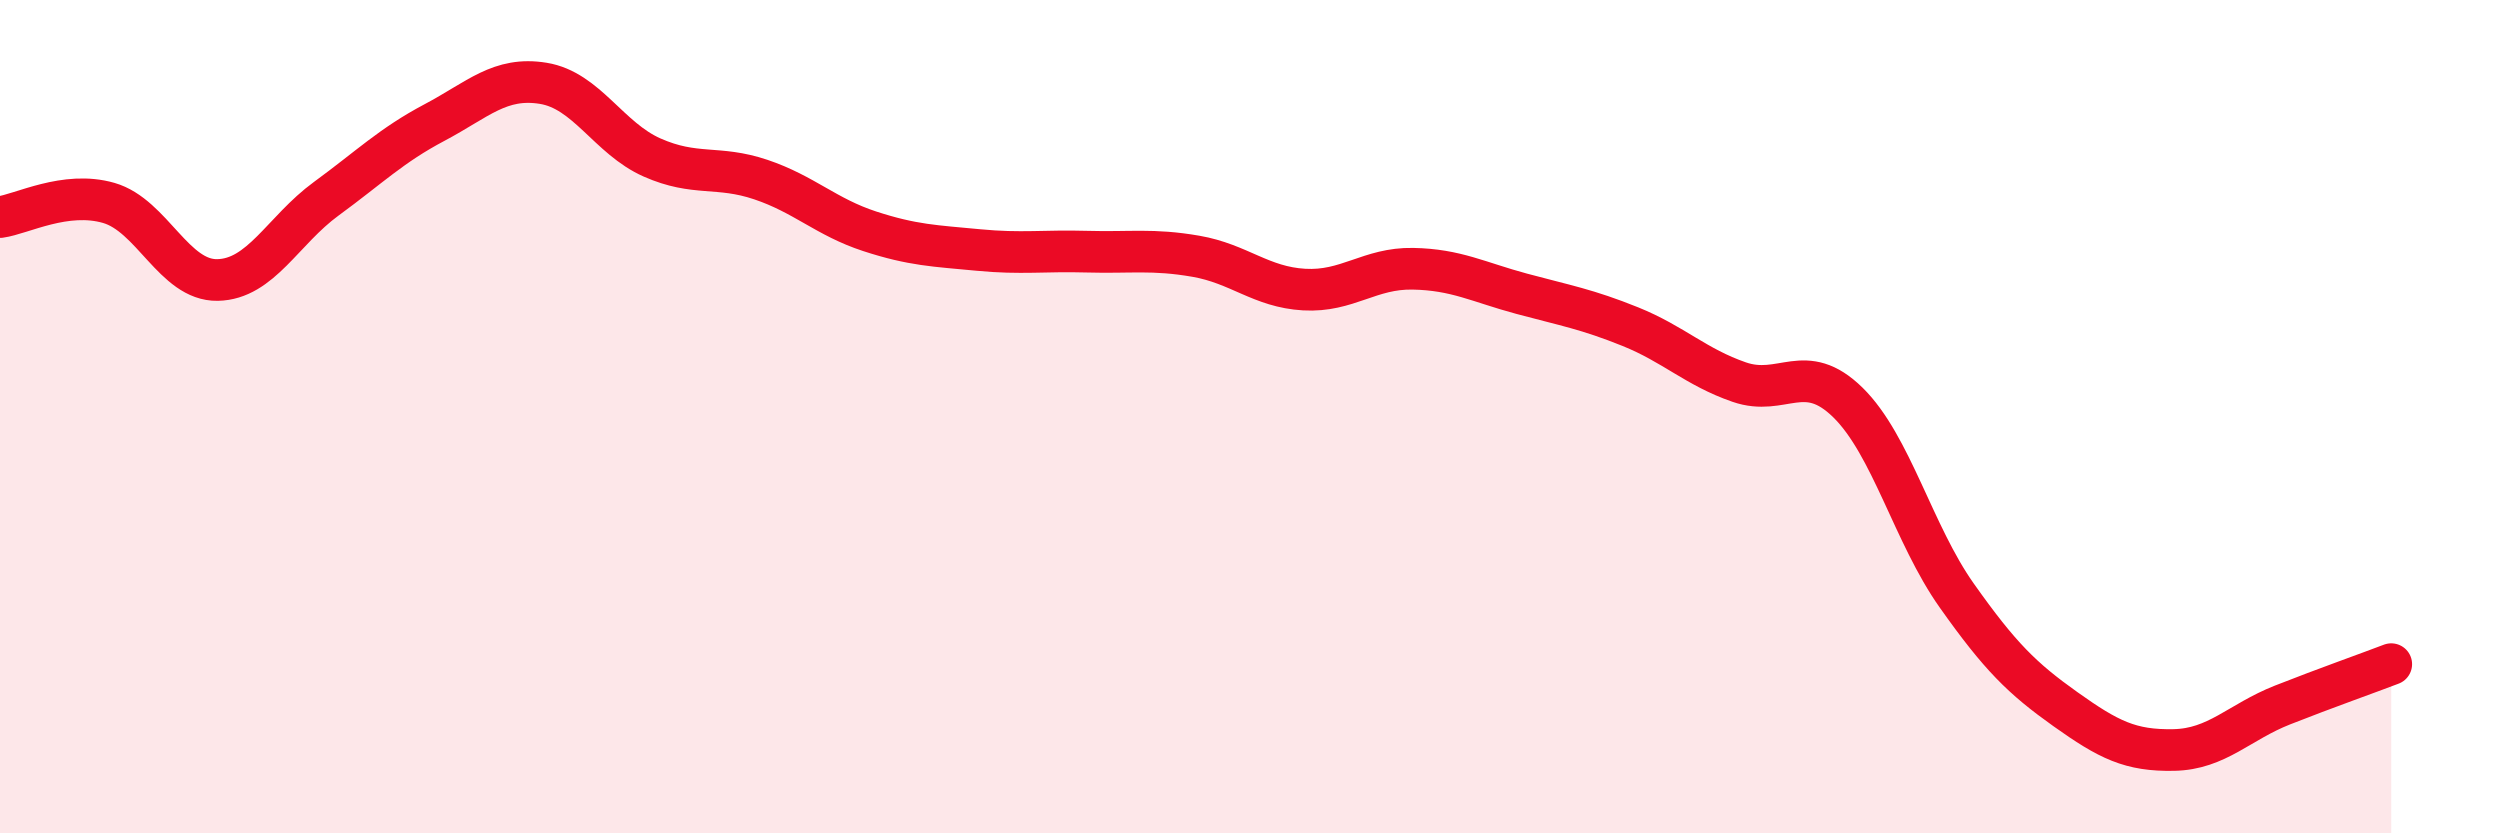
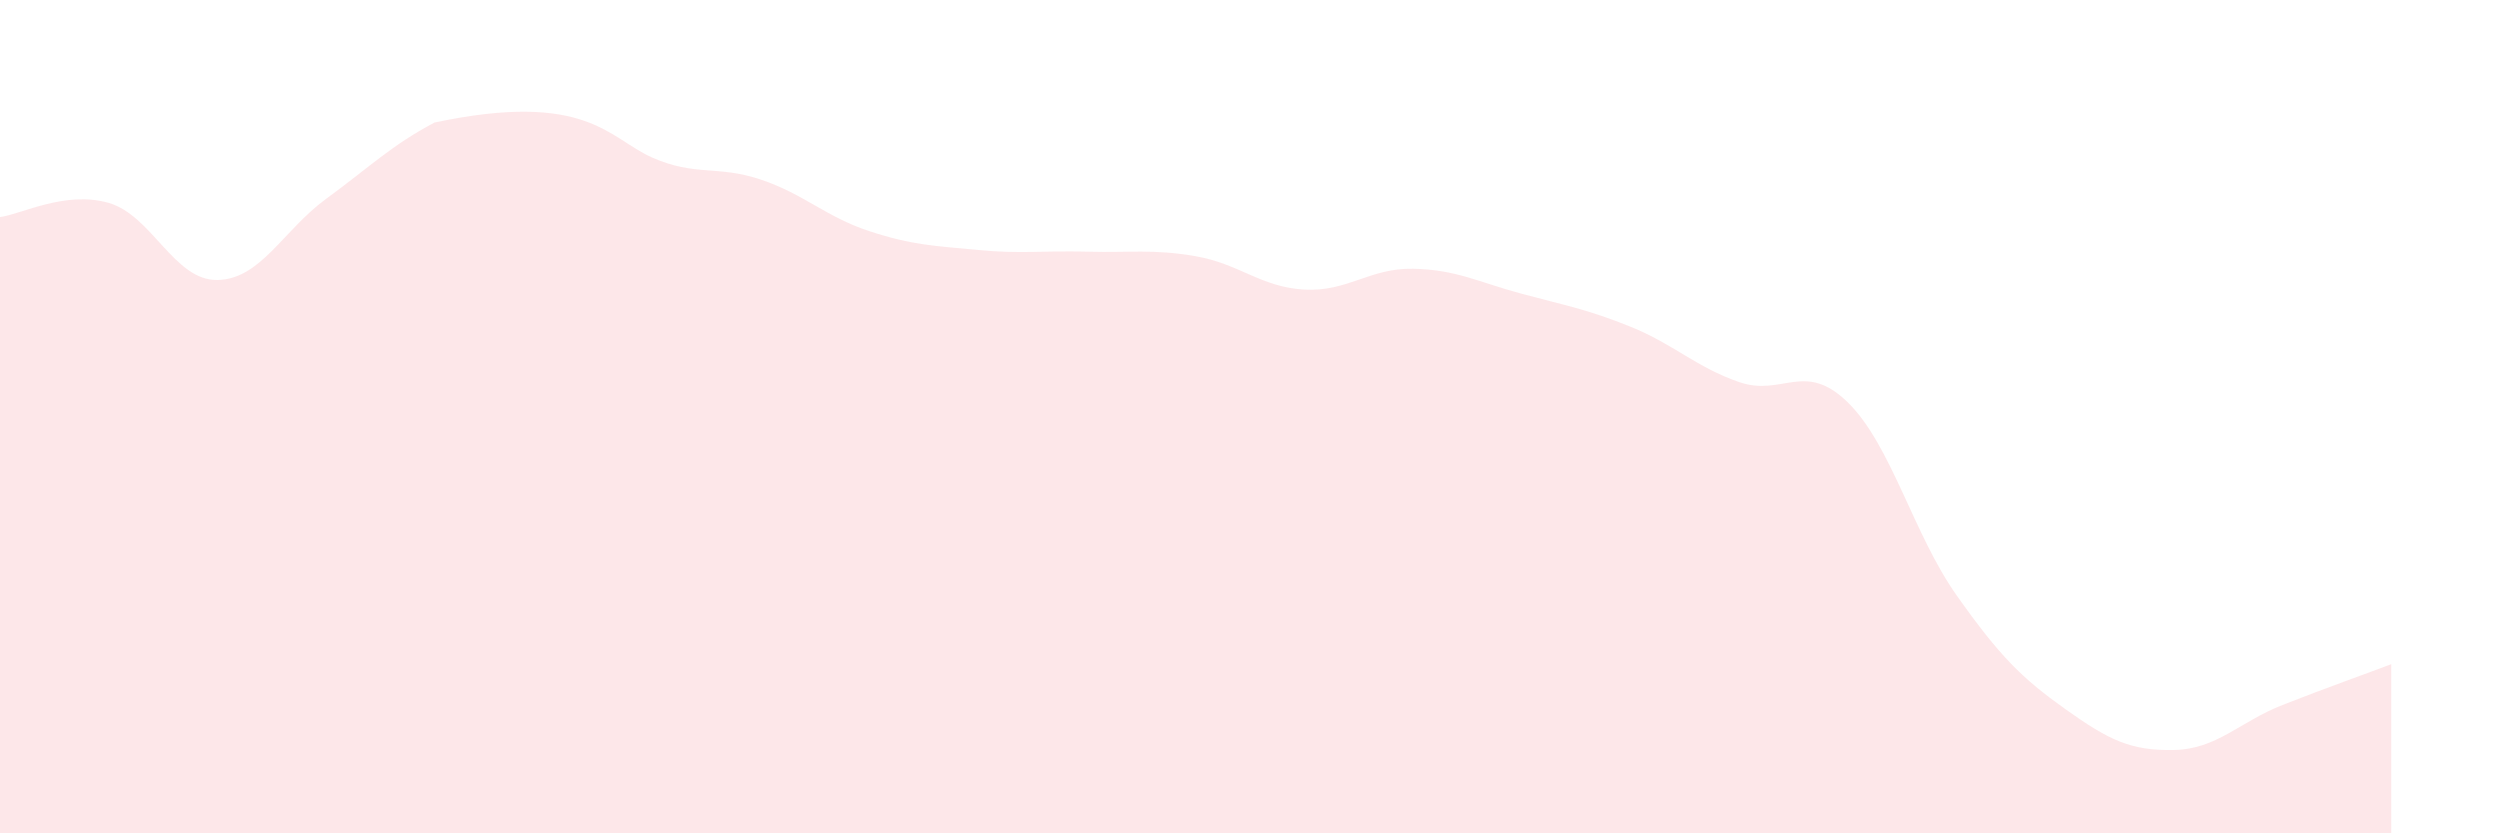
<svg xmlns="http://www.w3.org/2000/svg" width="60" height="20" viewBox="0 0 60 20">
-   <path d="M 0,5.21 C 0.52,5.14 1.57,4.57 2.61,4.87 C 3.65,5.17 4.18,6.74 5.22,6.72 C 6.26,6.7 6.79,5.53 7.83,4.77 C 8.87,4.01 9.39,3.49 10.43,2.94 C 11.47,2.39 12,1.83 13.04,2 C 14.08,2.17 14.61,3.32 15.65,3.78 C 16.69,4.24 17.22,3.96 18.26,4.31 C 19.3,4.66 19.83,5.21 20.87,5.55 C 21.91,5.89 22.44,5.9 23.48,6 C 24.52,6.1 25.05,6.01 26.09,6.04 C 27.13,6.07 27.66,5.97 28.7,6.15 C 29.74,6.33 30.26,6.89 31.3,6.95 C 32.34,7.01 32.87,6.43 33.91,6.45 C 34.95,6.47 35.48,6.77 36.52,7.05 C 37.56,7.33 38.09,7.42 39.13,7.84 C 40.17,8.26 40.7,8.81 41.74,9.17 C 42.78,9.53 43.31,8.64 44.35,9.66 C 45.39,10.68 45.92,12.82 46.96,14.29 C 48,15.76 48.53,16.28 49.57,17.02 C 50.61,17.76 51.13,18.02 52.17,18 C 53.21,17.98 53.74,17.33 54.78,16.92 C 55.82,16.51 56.87,16.14 57.39,15.94L57.39 20L0 20Z" fill="#EB0A25" opacity="0.1" stroke-linecap="round" stroke-linejoin="round" />
-   <path d="M 0,5.21 C 0.52,5.14 1.57,4.57 2.61,4.87 C 3.65,5.17 4.18,6.74 5.22,6.72 C 6.26,6.7 6.79,5.53 7.83,4.77 C 8.87,4.01 9.39,3.49 10.43,2.94 C 11.47,2.39 12,1.83 13.04,2 C 14.08,2.17 14.61,3.32 15.65,3.78 C 16.69,4.24 17.22,3.96 18.26,4.31 C 19.3,4.66 19.83,5.21 20.87,5.55 C 21.91,5.89 22.44,5.9 23.48,6 C 24.52,6.1 25.05,6.01 26.09,6.04 C 27.13,6.07 27.66,5.97 28.7,6.15 C 29.74,6.33 30.26,6.89 31.3,6.95 C 32.34,7.01 32.87,6.43 33.91,6.45 C 34.95,6.47 35.48,6.77 36.52,7.05 C 37.56,7.33 38.09,7.42 39.13,7.84 C 40.17,8.26 40.7,8.81 41.74,9.17 C 42.78,9.53 43.31,8.64 44.35,9.66 C 45.39,10.68 45.92,12.82 46.96,14.29 C 48,15.76 48.53,16.28 49.57,17.02 C 50.61,17.76 51.13,18.02 52.17,18 C 53.21,17.98 53.74,17.33 54.78,16.92 C 55.82,16.51 56.87,16.14 57.39,15.94" stroke="#EB0A25" stroke-width="1" fill="none" stroke-linecap="round" stroke-linejoin="round" />
+   <path d="M 0,5.21 C 0.52,5.14 1.57,4.57 2.61,4.87 C 3.65,5.17 4.18,6.74 5.22,6.72 C 6.26,6.7 6.79,5.53 7.83,4.77 C 8.87,4.01 9.39,3.49 10.43,2.94 C 14.08,2.17 14.61,3.32 15.65,3.78 C 16.69,4.24 17.22,3.96 18.26,4.31 C 19.3,4.66 19.83,5.21 20.87,5.55 C 21.91,5.89 22.44,5.9 23.48,6 C 24.52,6.1 25.05,6.01 26.09,6.04 C 27.13,6.07 27.66,5.97 28.7,6.15 C 29.74,6.33 30.26,6.89 31.3,6.95 C 32.34,7.01 32.87,6.43 33.91,6.45 C 34.95,6.47 35.48,6.77 36.52,7.05 C 37.56,7.33 38.09,7.42 39.13,7.84 C 40.17,8.26 40.7,8.81 41.74,9.17 C 42.78,9.53 43.31,8.64 44.35,9.66 C 45.39,10.68 45.92,12.82 46.96,14.29 C 48,15.76 48.53,16.28 49.57,17.02 C 50.61,17.76 51.13,18.02 52.17,18 C 53.21,17.98 53.74,17.33 54.78,16.92 C 55.82,16.51 56.87,16.14 57.39,15.94L57.39 20L0 20Z" fill="#EB0A25" opacity="0.1" stroke-linecap="round" stroke-linejoin="round" />
</svg>